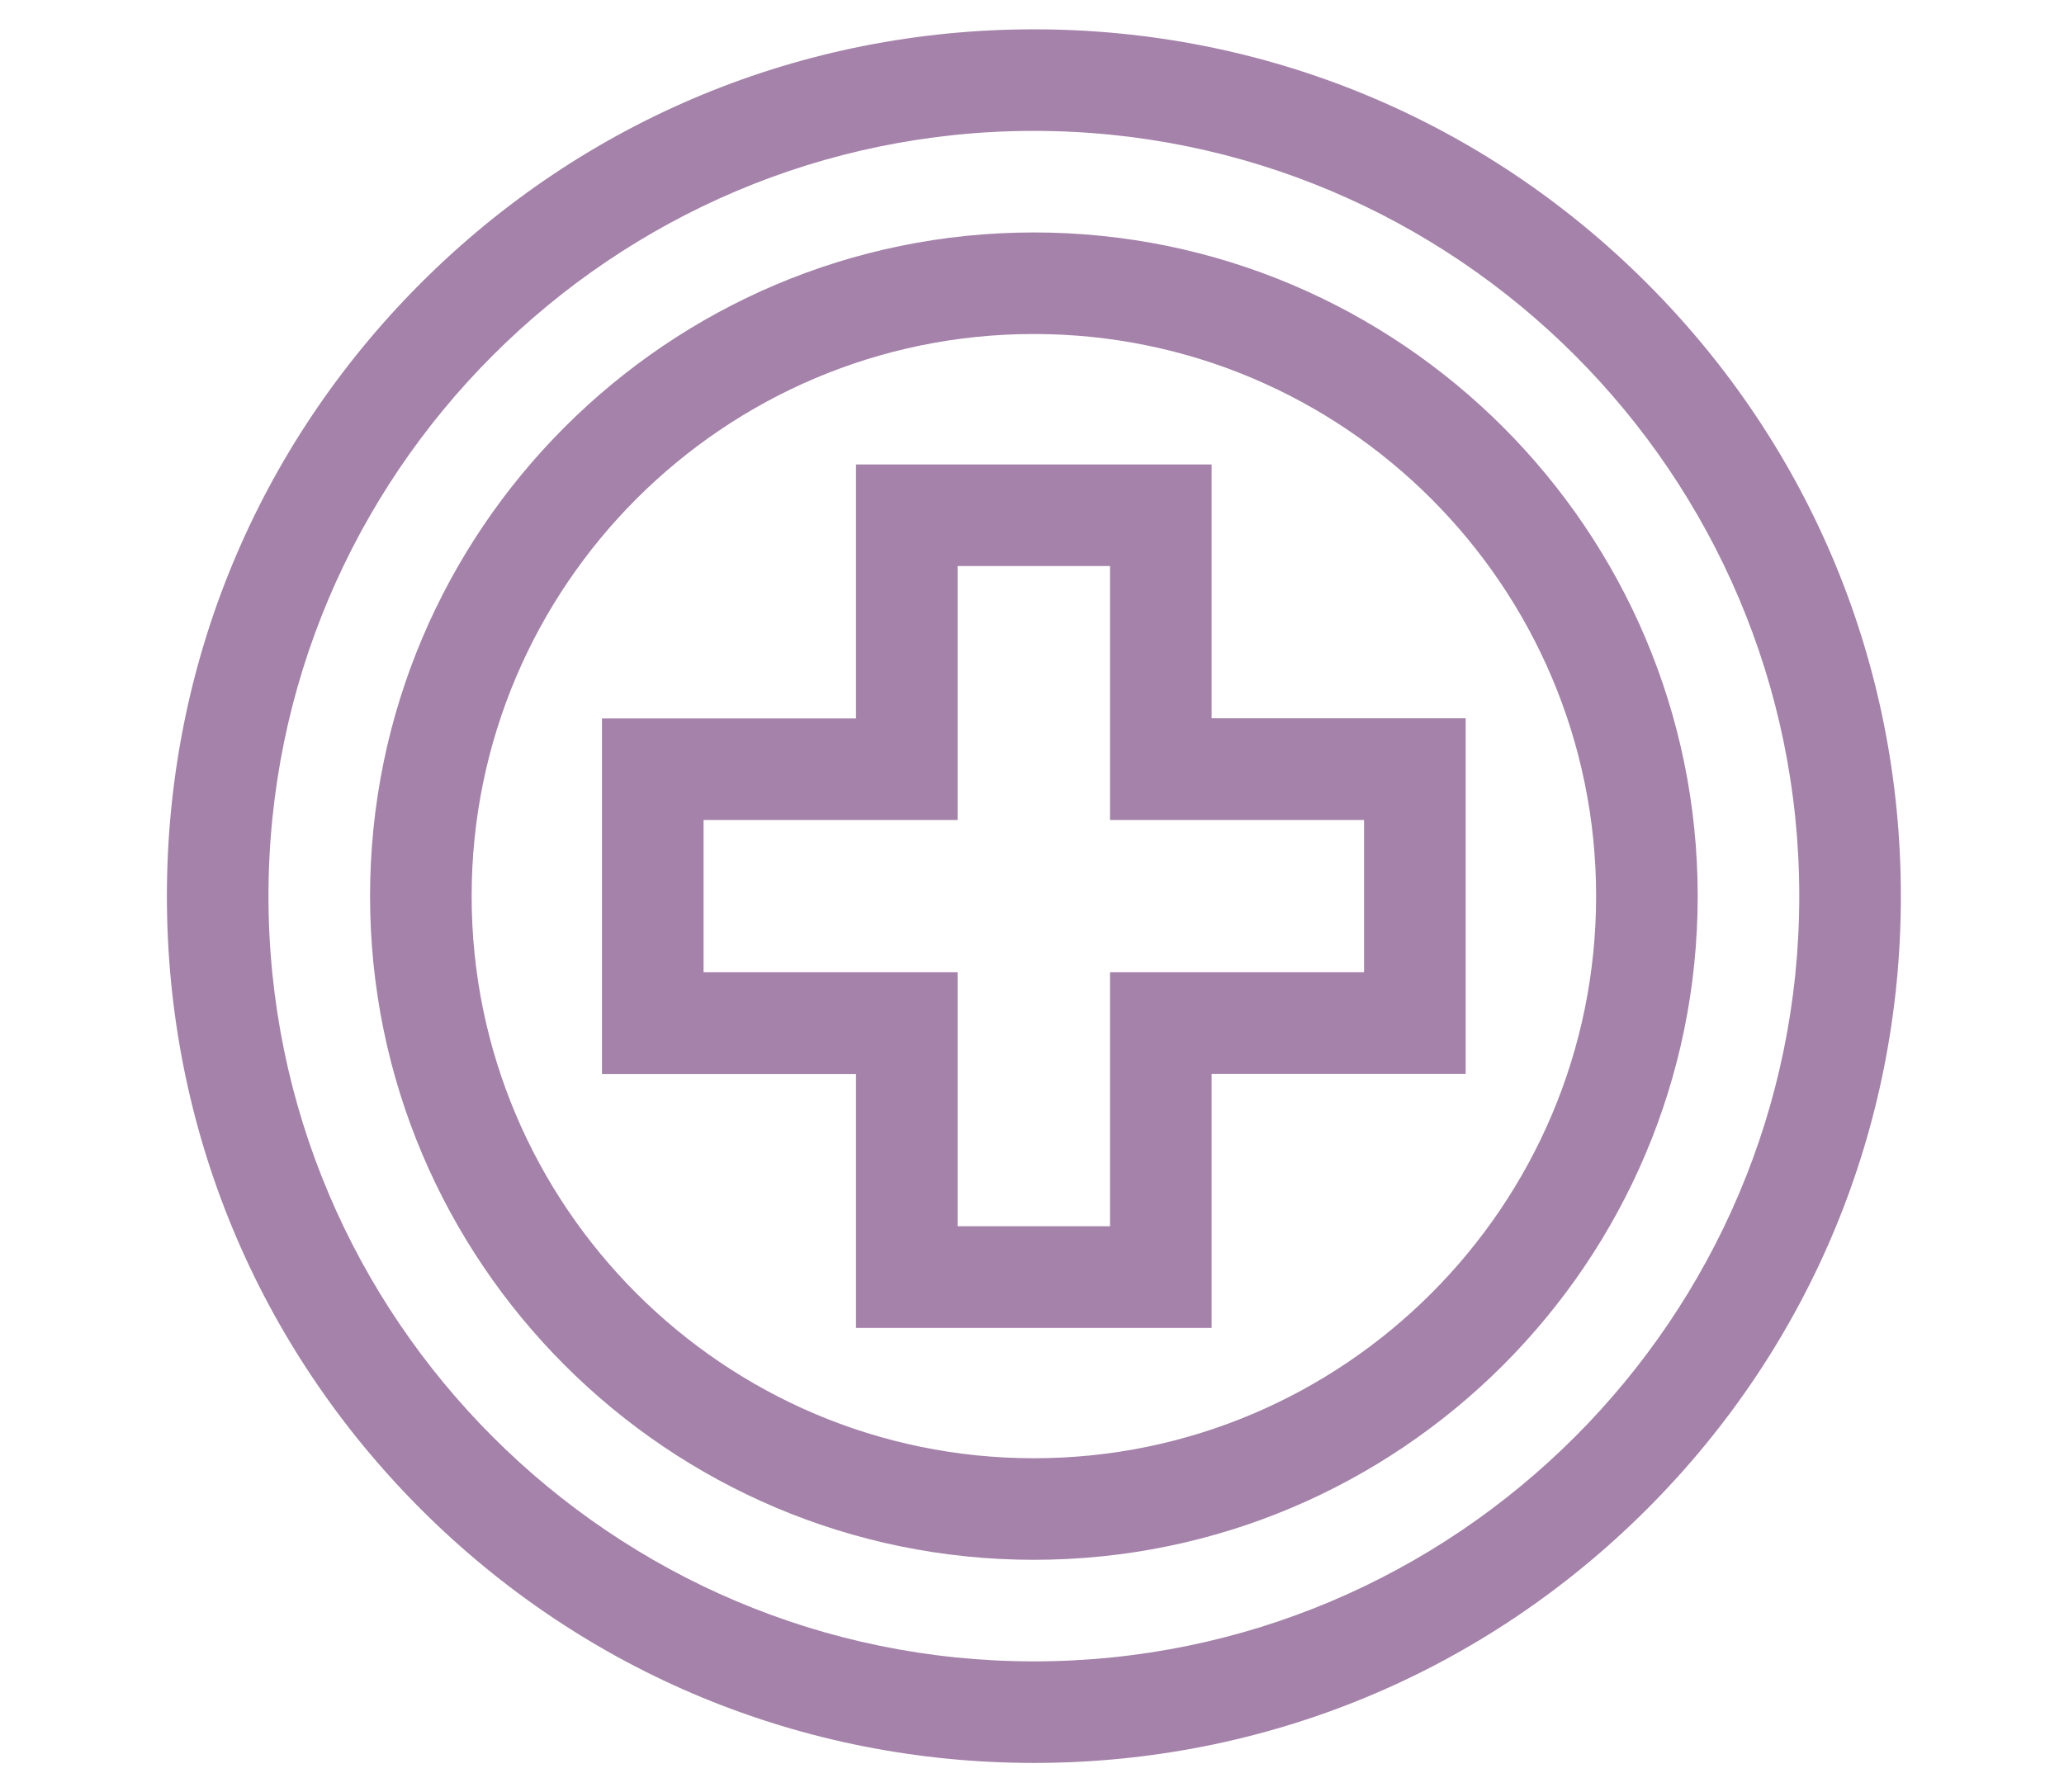
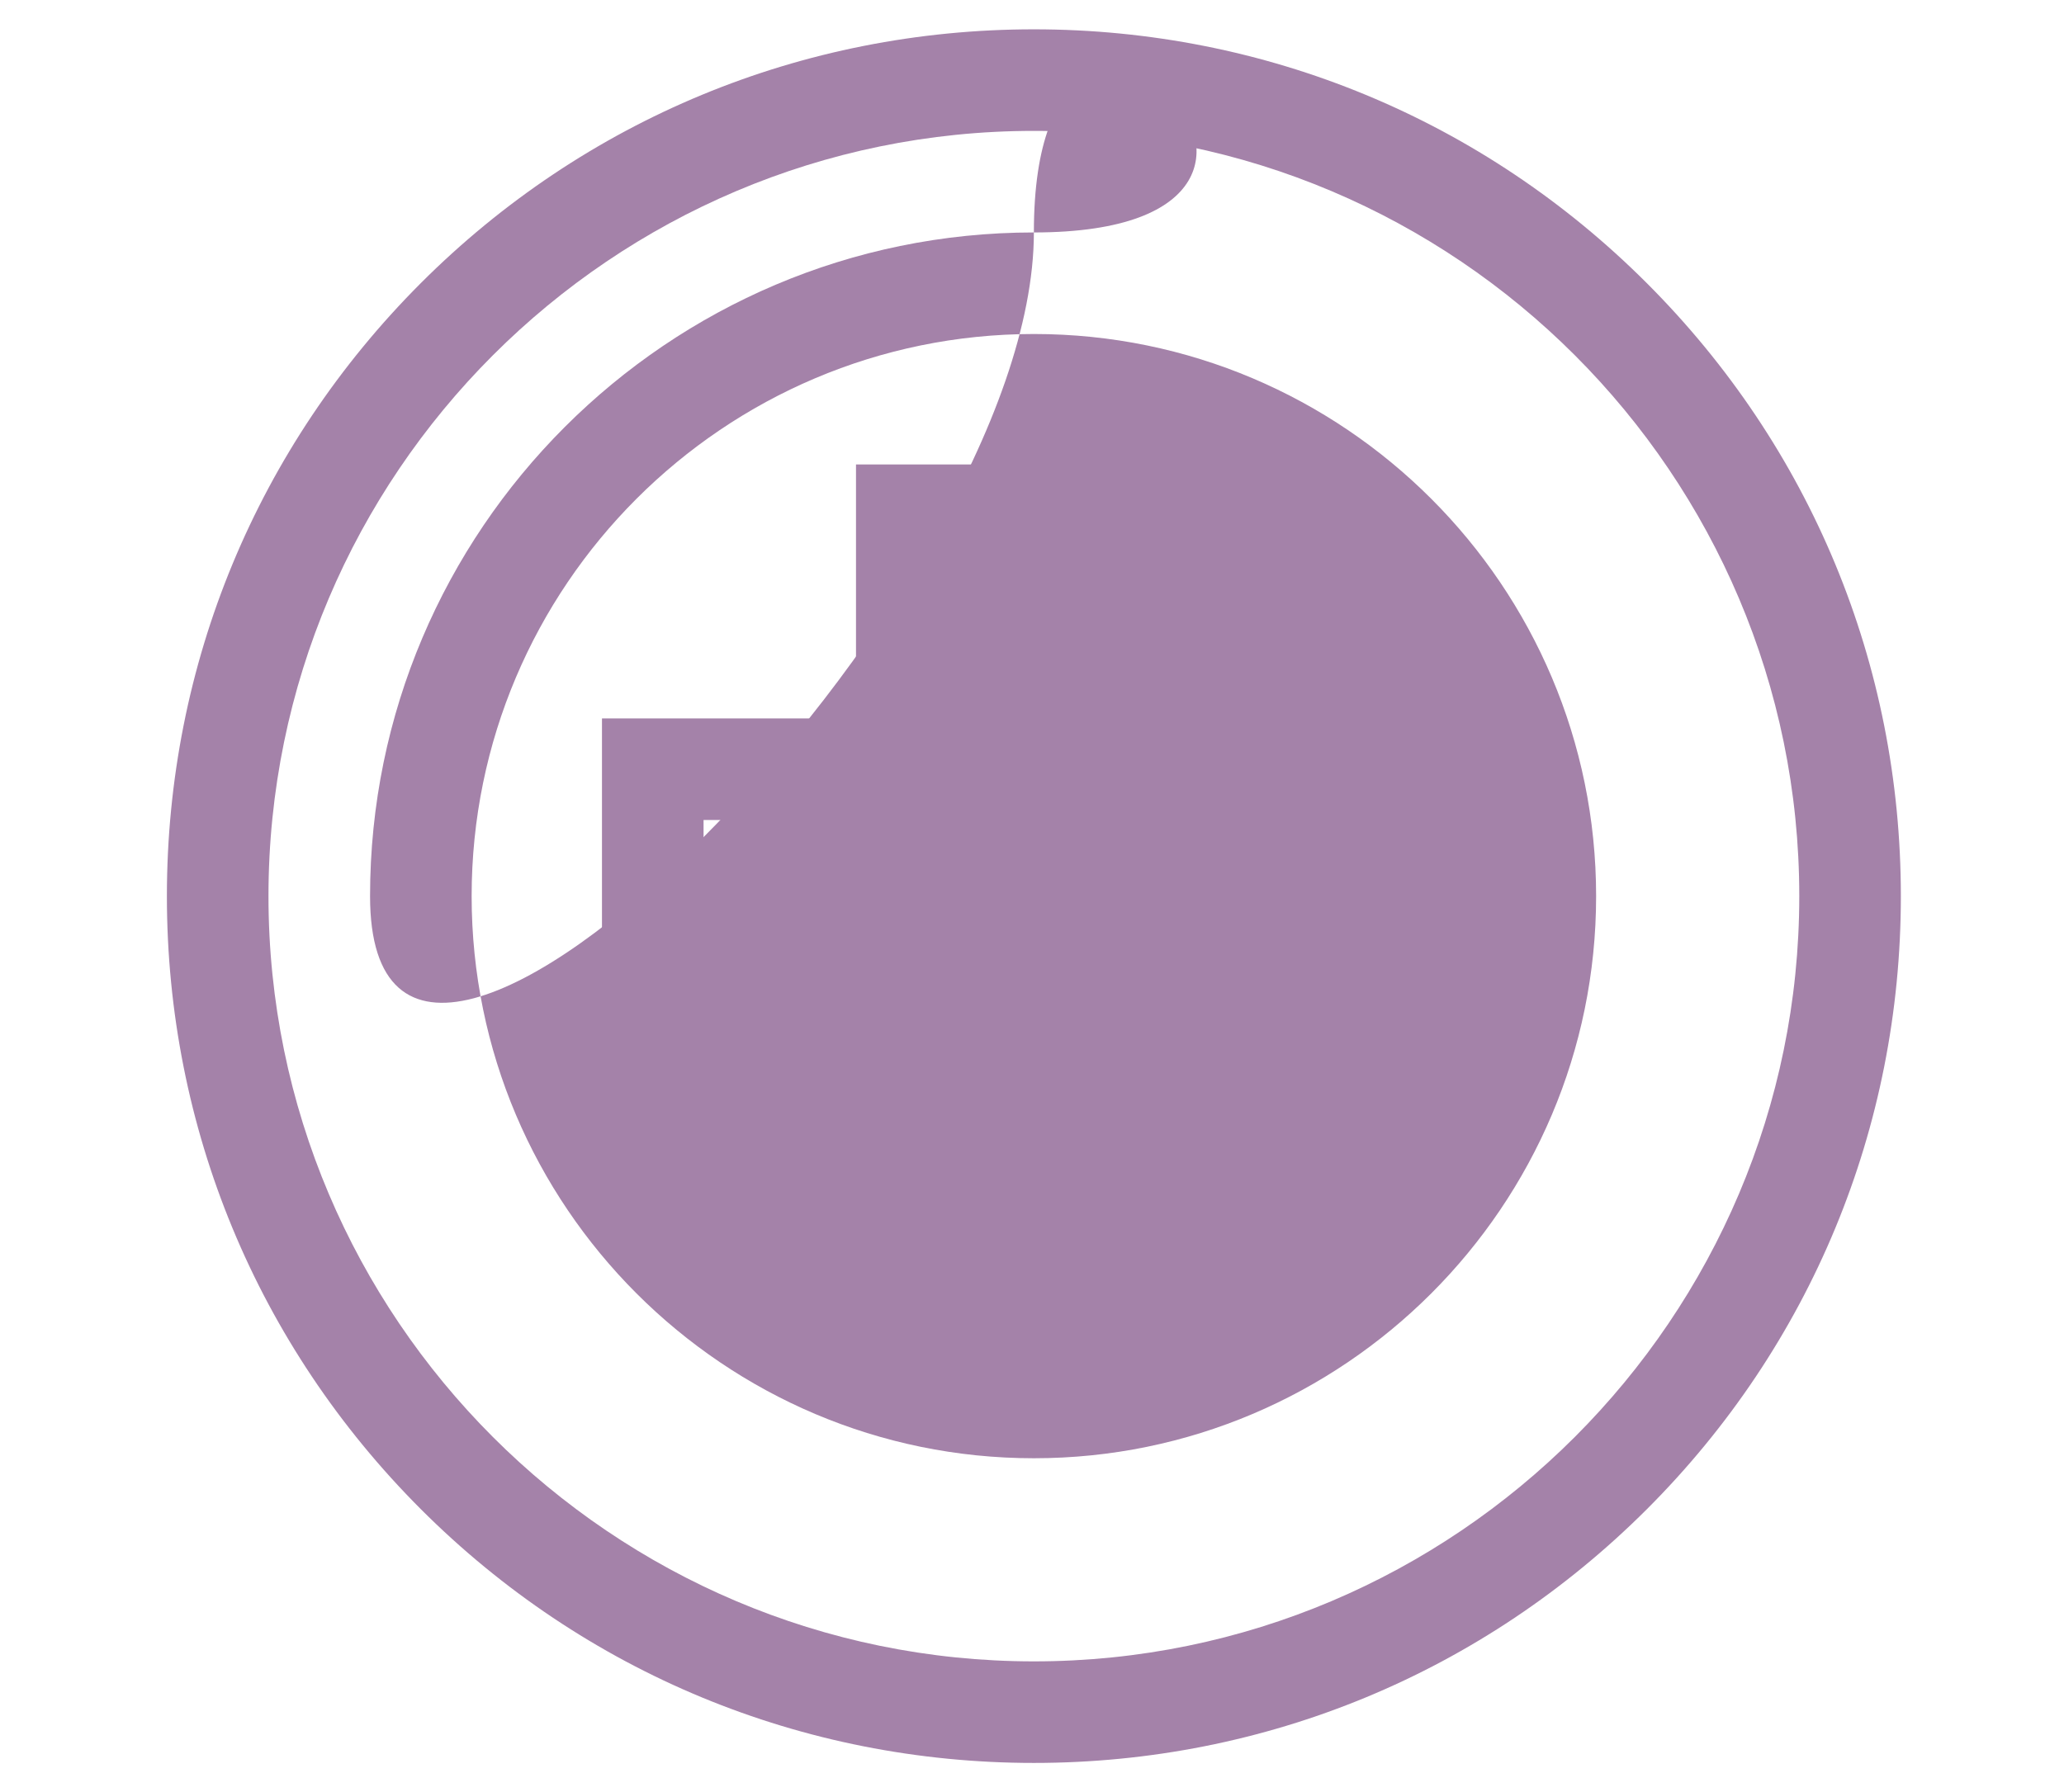
<svg xmlns="http://www.w3.org/2000/svg" version="1.1" id="Layer_1" x="0px" y="0px" viewBox="0 0 142.84 124.02" style="enable-background:new 0 0 142.84 124.02;" xml:space="preserve">
  <style type="text/css">
	.st0{display:none;}
	.st1{display:inline;}
	.st2{fill:#A482A9;}
	.st3{display:none;fill:#A482A9;}
</style>
  <g class="st0">
    <g class="st1">
      <path class="st2" d="M68.48,33.68c3.63,0,6.78-1.31,9.44-3.92c2.61-2.61,3.92-5.74,3.92-9.37c0-3.87-1.31-7.07-3.92-9.59    c-2.66-2.52-5.81-3.78-9.44-3.78c-3.68,0-6.8,1.31-9.37,3.92c-2.61,2.61-3.92,5.76-3.92,9.44c0,3.68,1.31,6.8,3.92,9.37    C61.72,32.38,64.84,33.68,68.48,33.68z" />
-       <path class="st2" d="M96.97,97.46h-8.8c0,0-4.28,0.06-4.43-3.91c-0.42-5.23-0.76-9.53-0.81-10.77L82.42,70    c-0.05-0.77-0.07-1.79-0.07-3.05c0-2.81-0.03-5.01-0.07-6.61c-0.05-0.58-0.07-1.23-0.07-1.96l0.22-5.45V40.15    c-12.59,5.96-23.75,9.73-33.48,11.33l-1.96,9.08c1.74,0.34,3.49,0.51,5.23,0.51c2.32,0,4.5-0.41,6.54-1.23l0.29,18.23    c0,4.46,0.12,10.12,0.24,15.79c0.09,3.68-3.59,3.61-3.59,3.61h-9.56v19.55h13.11c0,0,0,0.01,0,0.01c0.03,0,0.06-0.01,0.09-0.01    h37.64V97.46z" />
    </g>
  </g>
  <path class="st3" d="M41.88,84.19c0,0-18.74-8.12-21.9-9.38c-4.47-1.79-9.83-4.47-1.79-8.94c8.45-4.7,98.77-56.76,98.77-56.76  s8.49-5.81,10.73-4.47s1.34,5.81,0,13.41c-1.41,7.97-15.19,87.59-15.19,87.59s-0.45,7.6-8.04,4.47  c-8.14-3.35-26.81-10.73-26.81-10.73l-13.41,16.98c0,0-3.13,4.02-5.81,3.13c-2.68-0.89-3.58-2.68-3.13-7.6  c0.29-3.15,0.45-19.22,0.45-19.22l55.42-67.04L41.88,84.19z" />
  <g>
    <path class="st2" d="M113.97,19.6C102.64,8.27,87.57,2.03,71.55,2.03S40.45,8.27,29.12,19.6C17.79,30.94,11.55,46,11.55,62.03   s6.24,31.09,17.57,42.43c11.33,11.33,26.4,17.57,42.43,17.57s31.09-6.24,42.43-17.57c11.33-11.33,17.57-26.4,17.57-42.43   S125.31,30.94,113.97,19.6L113.97,19.6z M71.55,115c-29.21,0-52.97-23.76-52.97-52.97S42.34,9.06,71.55,9.06   s52.97,23.76,52.97,52.97S100.75,115,71.55,115L71.55,115z" />
-     <path class="st2" d="M71.55,16.09c-25.33,0-45.94,20.61-45.94,45.94s20.61,45.94,45.94,45.94s45.94-20.61,45.94-45.94   S96.88,16.09,71.55,16.09z M71.55,100.94c-21.45,0-38.91-17.45-38.91-38.91s17.45-38.91,38.91-38.91s38.91,17.45,38.91,38.91   S93,100.94,71.55,100.94z" />
+     <path class="st2" d="M71.55,16.09c-25.33,0-45.94,20.61-45.94,45.94s45.94-20.61,45.94-45.94   S96.88,16.09,71.55,16.09z M71.55,100.94c-21.45,0-38.91-17.45-38.91-38.91s17.45-38.91,38.91-38.91s38.91,17.45,38.91,38.91   S93,100.94,71.55,100.94z" />
    <path class="st2" d="M83.85,49.72V32.15H59.24v17.58H41.66v24.61h17.58v17.58h24.61V74.33h17.58V49.72H83.85z M94.4,67.3H76.82   v17.58H66.27V67.3H48.69V56.76h17.58V39.18h10.55v17.58H94.4V67.3z" />
  </g>
  <g id="XMLID_1_" class="st0">
    <g id="XMLID_2_" class="st1">
      <path id="XMLID_4_" class="st2" d="M140.67,44.66l-3.65-6.32c-0.75-1.31-2.43-1.76-3.74-1c-1.31,0.75-1.76,2.43-1,3.74l3.65,6.32    c0.19,0.33,0.15,0.65,0.11,0.81c-0.04,0.16-0.16,0.46-0.5,0.65l-9.64,5.57c-0.51,0.29-1.16,0.12-1.46-0.39l-19.4-33.6    c-0.29-0.51-0.12-1.16,0.39-1.46l9.64-5.57c0.51-0.29,1.16-0.12,1.46,0.39l3.45,5.97c0.76,1.31,2.43,1.76,3.74,1    c1.31-0.75,1.76-2.43,1-3.74l-3.45-5.97c-1.8-3.12-5.81-4.19-8.93-2.39l-9.64,5.57c-1.47,0.85-2.48,2.18-2.96,3.67H72.4    c-3.84,0-7.45,1.49-10.16,4.21l-2.8,2.8c-2.46-0.59-4.97-0.89-7.5-0.89h-8.49c-0.42-1.64-1.48-3.11-3.06-4.02l-9.64-5.57    c-1.51-0.87-3.27-1.1-4.96-0.65c-1.69,0.45-3.1,1.53-3.97,3.05l-19.4,33.6c-0.87,1.51-1.1,3.27-0.65,4.96s1.53,3.1,3.05,3.97    l9.64,5.57c1.03,0.59,2.15,0.87,3.26,0.87c0.4,0,0.81-0.04,1.2-0.11l7.89,7.89c-0.12,0.62-0.18,1.26-0.18,1.9    c0,2.63,1.02,5.1,2.88,6.96c1.78,1.78,4.08,2.73,6.41,2.86c-0.04,0.34-0.06,0.69-0.06,1.04c0,2.63,1.02,5.1,2.88,6.96    c1.86,1.86,4.33,2.88,6.96,2.88c0.07,0,0.14,0,0.21-0.01c0,0.07-0.01,0.14-0.01,0.21c0,2.63,1.02,5.1,2.88,6.96    c1.86,1.86,4.33,2.88,6.96,2.88c0.07,0,0.14,0,0.21-0.01c0,0.07-0.01,0.14-0.01,0.21c0,2.63,1.02,5.1,2.88,6.96    s4.33,2.88,6.96,2.88c2.63,0,5.1-1.02,6.96-2.88l3.89-3.89c1.14-1.14,1.94-2.49,2.4-3.93c1.73,1.28,3.78,1.91,5.84,1.91    c2.52,0,5.04-0.96,6.96-2.88c1.15-1.15,1.97-2.53,2.44-4.04c1.58,1.03,3.43,1.59,5.37,1.59c2.63,0,5.1-1.02,6.96-2.88    c1.38-1.38,2.3-3.1,2.68-4.97c0.99,0.33,2.03,0.5,3.1,0.5c2.63,0,5.1-1.02,6.96-2.88c3.84-3.84,3.84-10.08,0-13.91l-6.38-6.38    l11.65-11.65c0.26,0.03,0.52,0.05,0.78,0.05c1.11,0,2.23-0.28,3.26-0.87l9.64-5.57c1.51-0.87,2.59-2.28,3.05-3.97    S141.54,46.17,140.67,44.66L140.67,44.66z M7.55,54.63c-0.33-0.19-0.45-0.49-0.5-0.65c-0.04-0.16-0.09-0.48,0.11-0.81l19.4-33.6    c0.19-0.33,0.49-0.45,0.65-0.5c0.07-0.02,0.16-0.04,0.28-0.04c0.15,0,0.34,0.03,0.53,0.14l9.64,5.57    c0.51,0.29,0.68,0.95,0.39,1.46l-19.4,33.6c-0.29,0.51-0.95,0.68-1.46,0.39L7.55,54.63z M32.1,75.49c0-1.17,0.45-2.26,1.28-3.09    l2.36-2.36c0.85-0.85,1.97-1.28,3.09-1.28c1.12,0,2.24,0.43,3.09,1.28c0.83,0.83,1.28,1.92,1.28,3.09c0,1.17-0.45,2.26-1.28,3.09    l-2.36,2.36c-1.7,1.7-4.47,1.7-6.18,0C32.55,77.75,32.1,76.65,32.1,75.49L32.1,75.49z M45.7,90.71c-1.17,0-2.26-0.45-3.09-1.28    c-0.83-0.82-1.28-1.92-1.28-3.09s0.45-2.26,1.28-3.09l3.89-3.89c0.85-0.85,1.97-1.28,3.09-1.28c1.12,0,2.24,0.43,3.09,1.28    c0.83,0.82,1.28,1.92,1.28,3.09s-0.45,2.26-1.28,3.09l-3.89,3.89C47.96,90.26,46.87,90.71,45.7,90.71z M55.74,100.75    c-1.17,0-2.26-0.45-3.09-1.28c-0.83-0.82-1.28-1.92-1.28-3.09c0-1.17,0.45-2.26,1.28-3.09l3.89-3.89    c0.85-0.85,1.97-1.28,3.09-1.28c1.12,0,2.24,0.43,3.09,1.28C63.55,90.23,64,91.33,64,92.5c0,1.17-0.45,2.26-1.28,3.09l-3.89,3.89    C58.01,100.3,56.91,100.75,55.74,100.75z M72.77,105.63l-3.89,3.89c-0.82,0.82-1.92,1.28-3.09,1.28s-2.26-0.45-3.09-1.28    c-0.83-0.83-1.28-1.92-1.28-3.09c0-1.17,0.45-2.26,1.28-3.09l3.89-3.89c0.85-0.85,1.97-1.28,3.09-1.28c1.12,0,2.24,0.43,3.09,1.28    C74.47,101.15,74.47,103.93,72.77,105.63z M115.46,88.06c-0.83,0.83-1.92,1.28-3.09,1.28c-1.17,0-2.26-0.45-3.09-1.28l-26.1-26.1    c-1.07-1.07-2.8-1.07-3.87,0c-1.07,1.07-1.07,2.8,0,3.87l23.41,23.41c0.83,0.82,1.28,1.92,1.28,3.09c0,1.17-0.45,2.26-1.28,3.09    c-0.82,0.82-1.92,1.28-3.09,1.28c-1.17,0-2.26-0.45-3.09-1.28L68.42,67.28c-1.07-1.07-2.8-1.07-3.87,0c-1.07,1.07-1.07,2.8,0,3.87    l23.41,23.41c0.83,0.82,1.28,1.92,1.28,3.09c0,1.17-0.45,2.26-1.28,3.09c-1.7,1.7-4.47,1.7-6.18,0l-5.15-5.15    c-0.01-0.01-0.02-0.01-0.02-0.02c-1.97-1.96-4.57-2.91-7.15-2.85c0-0.07,0.01-0.14,0.01-0.22c0-2.63-1.02-5.1-2.88-6.96    c-1.97-1.97-4.58-2.93-7.17-2.87c0-0.07,0.01-0.14,0.01-0.22c0-2.63-1.02-5.1-2.88-6.96c-2.16-2.16-5.07-3.1-7.89-2.83    c-0.11-2.45-1.12-4.74-2.87-6.49c-3.84-3.84-10.08-3.83-13.91,0l-2.36,2.36c0,0-0.01,0.01-0.01,0.01l-6.07-6.07L42.46,29.5h9.48    c0.93,0,1.85,0.05,2.78,0.14l-3.13,3.13c-1.86,1.86-2.88,4.33-2.88,6.96c0,2.63,1.02,5.1,2.88,6.96c1.92,1.92,4.44,2.88,6.96,2.88    c2.52,0,5.04-0.96,6.96-2.88l7.38-7.38l42.58,42.58C117.16,83.58,117.16,86.35,115.46,88.06L115.46,88.06z M89.19,47.87    c3.98-2.88,6.42-7.53,6.42-12.58c0-1.51-1.22-2.73-2.73-2.73s-2.73,1.22-2.73,2.73c0,3.57-1.89,6.83-4.9,8.63L74.83,33.51    c-1.07-1.07-2.8-1.1-3.86-0.03l-9.33,9.33c-1.7,1.7-4.47,1.7-6.18,0c-0.83-0.82-1.28-1.92-1.28-3.09c0-1.17,0.45-2.26,1.28-3.09    l10.65-10.65c1.68-1.68,3.92-2.61,6.29-2.61h28.03l19.28,33.39c0.05,0.08,0.1,0.15,0.14,0.23l-10.77,10.77L89.19,47.87z" />
      <path id="XMLID_3_" class="st2" d="M128.5,31.79c0.72,0,1.42-0.29,1.93-0.8c0.51-0.51,0.8-1.21,0.8-1.93    c0-0.72-0.29-1.42-0.8-1.94c-0.51-0.51-1.21-0.8-1.93-0.8c-0.72,0-1.42,0.29-1.93,0.8c-0.51,0.51-0.8,1.21-0.8,1.94    c0,0.72,0.29,1.42,0.8,1.93C127.08,31.5,127.78,31.79,128.5,31.79z" />
    </g>
  </g>
</svg>